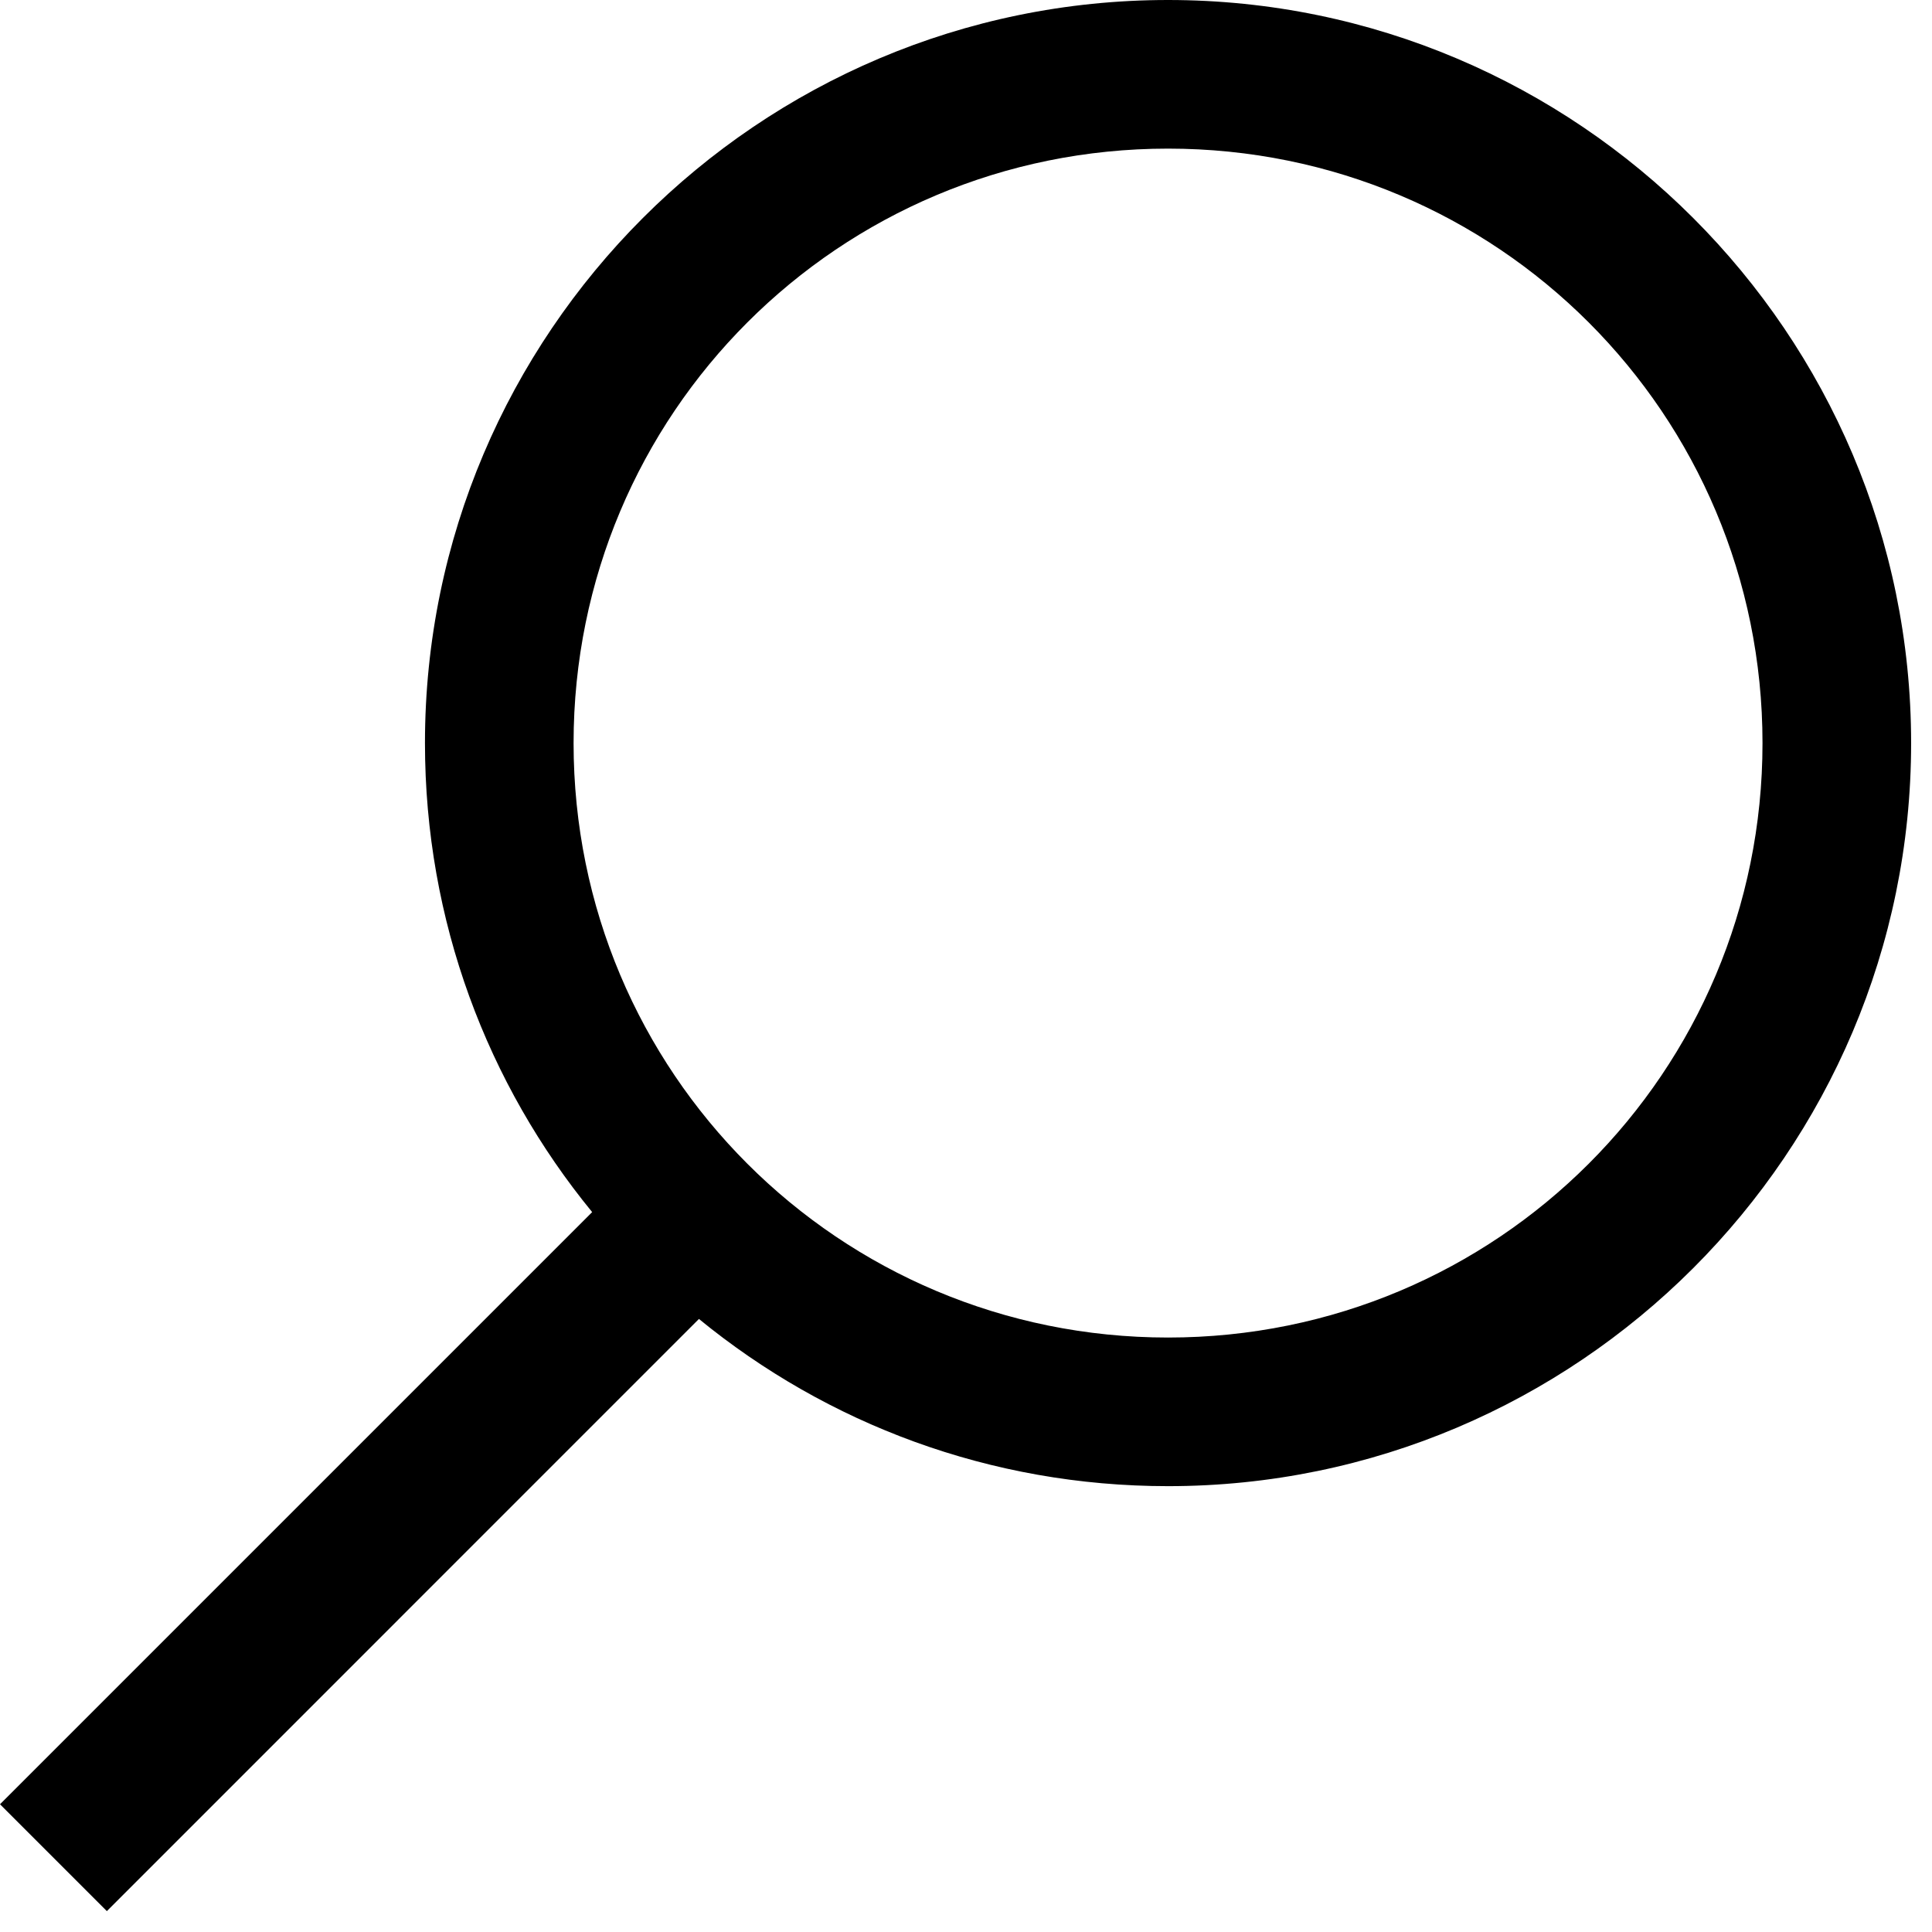
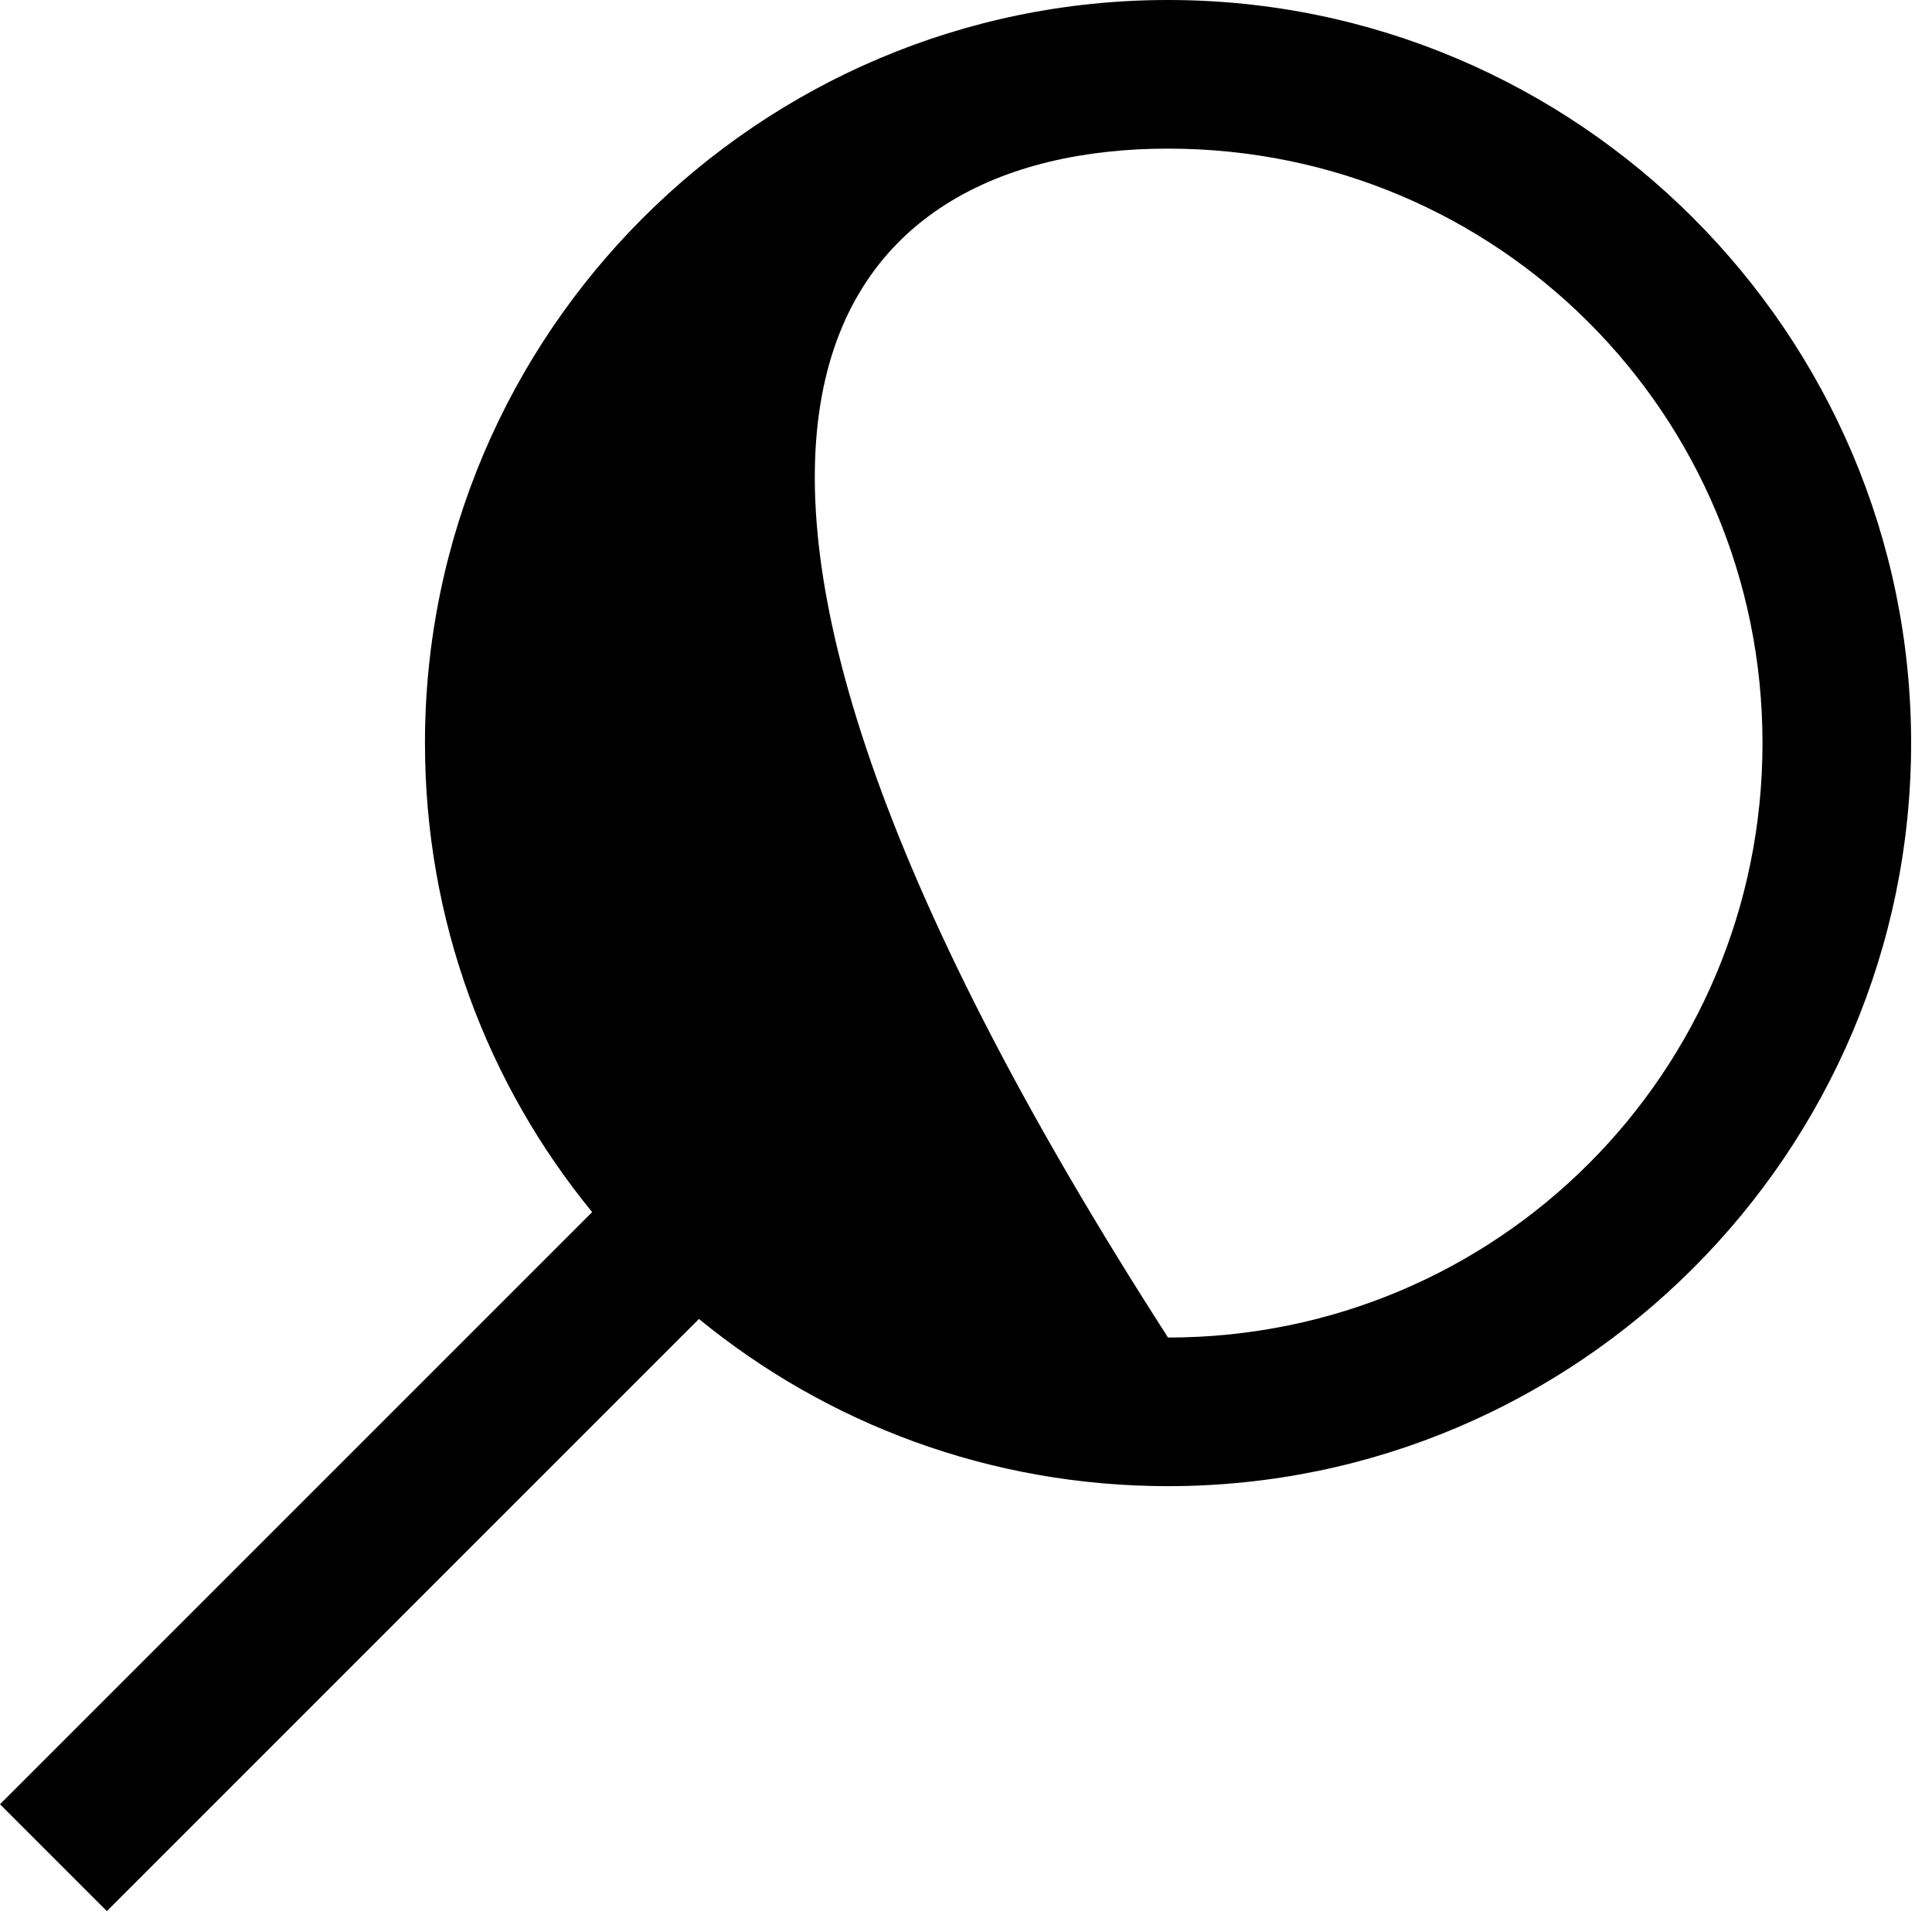
<svg xmlns="http://www.w3.org/2000/svg" width="26px" height="26px" viewBox="0 0 26 26" version="1.1">
  <title>search-solid</title>
  <g id="Page-1" stroke="none" stroke-width="1" fill="none" fill-rule="evenodd">
    <g id="Home-Mob" transform="translate(-293, -24)" fill="#000000" fill-rule="nonzero">
      <g id="search-solid" transform="translate(293, 24)">
-         <path d="M15.719,0 C10.207,0 5.719,4.488 5.719,10 C5.719,12.395 6.559,14.59 7.969,16.312 L0,24.281 L1.438,25.719 L9.406,17.75 C11.129,19.16 13.324,20 15.719,20 C21.23,20 25.719,15.512 25.719,10 C25.719,4.488 21.23,0 15.719,0 Z M15.719,2 C20.148,2 23.719,5.57 23.719,10 C23.719,14.43 20.148,18 15.719,18 C11.289,18 7.719,14.43 7.719,10 C7.719,5.57 11.289,2 15.719,2 Z" id="Shape" />
+         <path d="M15.719,0 C10.207,0 5.719,4.488 5.719,10 C5.719,12.395 6.559,14.59 7.969,16.312 L0,24.281 L1.438,25.719 L9.406,17.75 C11.129,19.16 13.324,20 15.719,20 C21.23,20 25.719,15.512 25.719,10 C25.719,4.488 21.23,0 15.719,0 Z M15.719,2 C20.148,2 23.719,5.57 23.719,10 C23.719,14.43 20.148,18 15.719,18 C7.719,5.57 11.289,2 15.719,2 Z" id="Shape" />
      </g>
    </g>
  </g>
</svg>